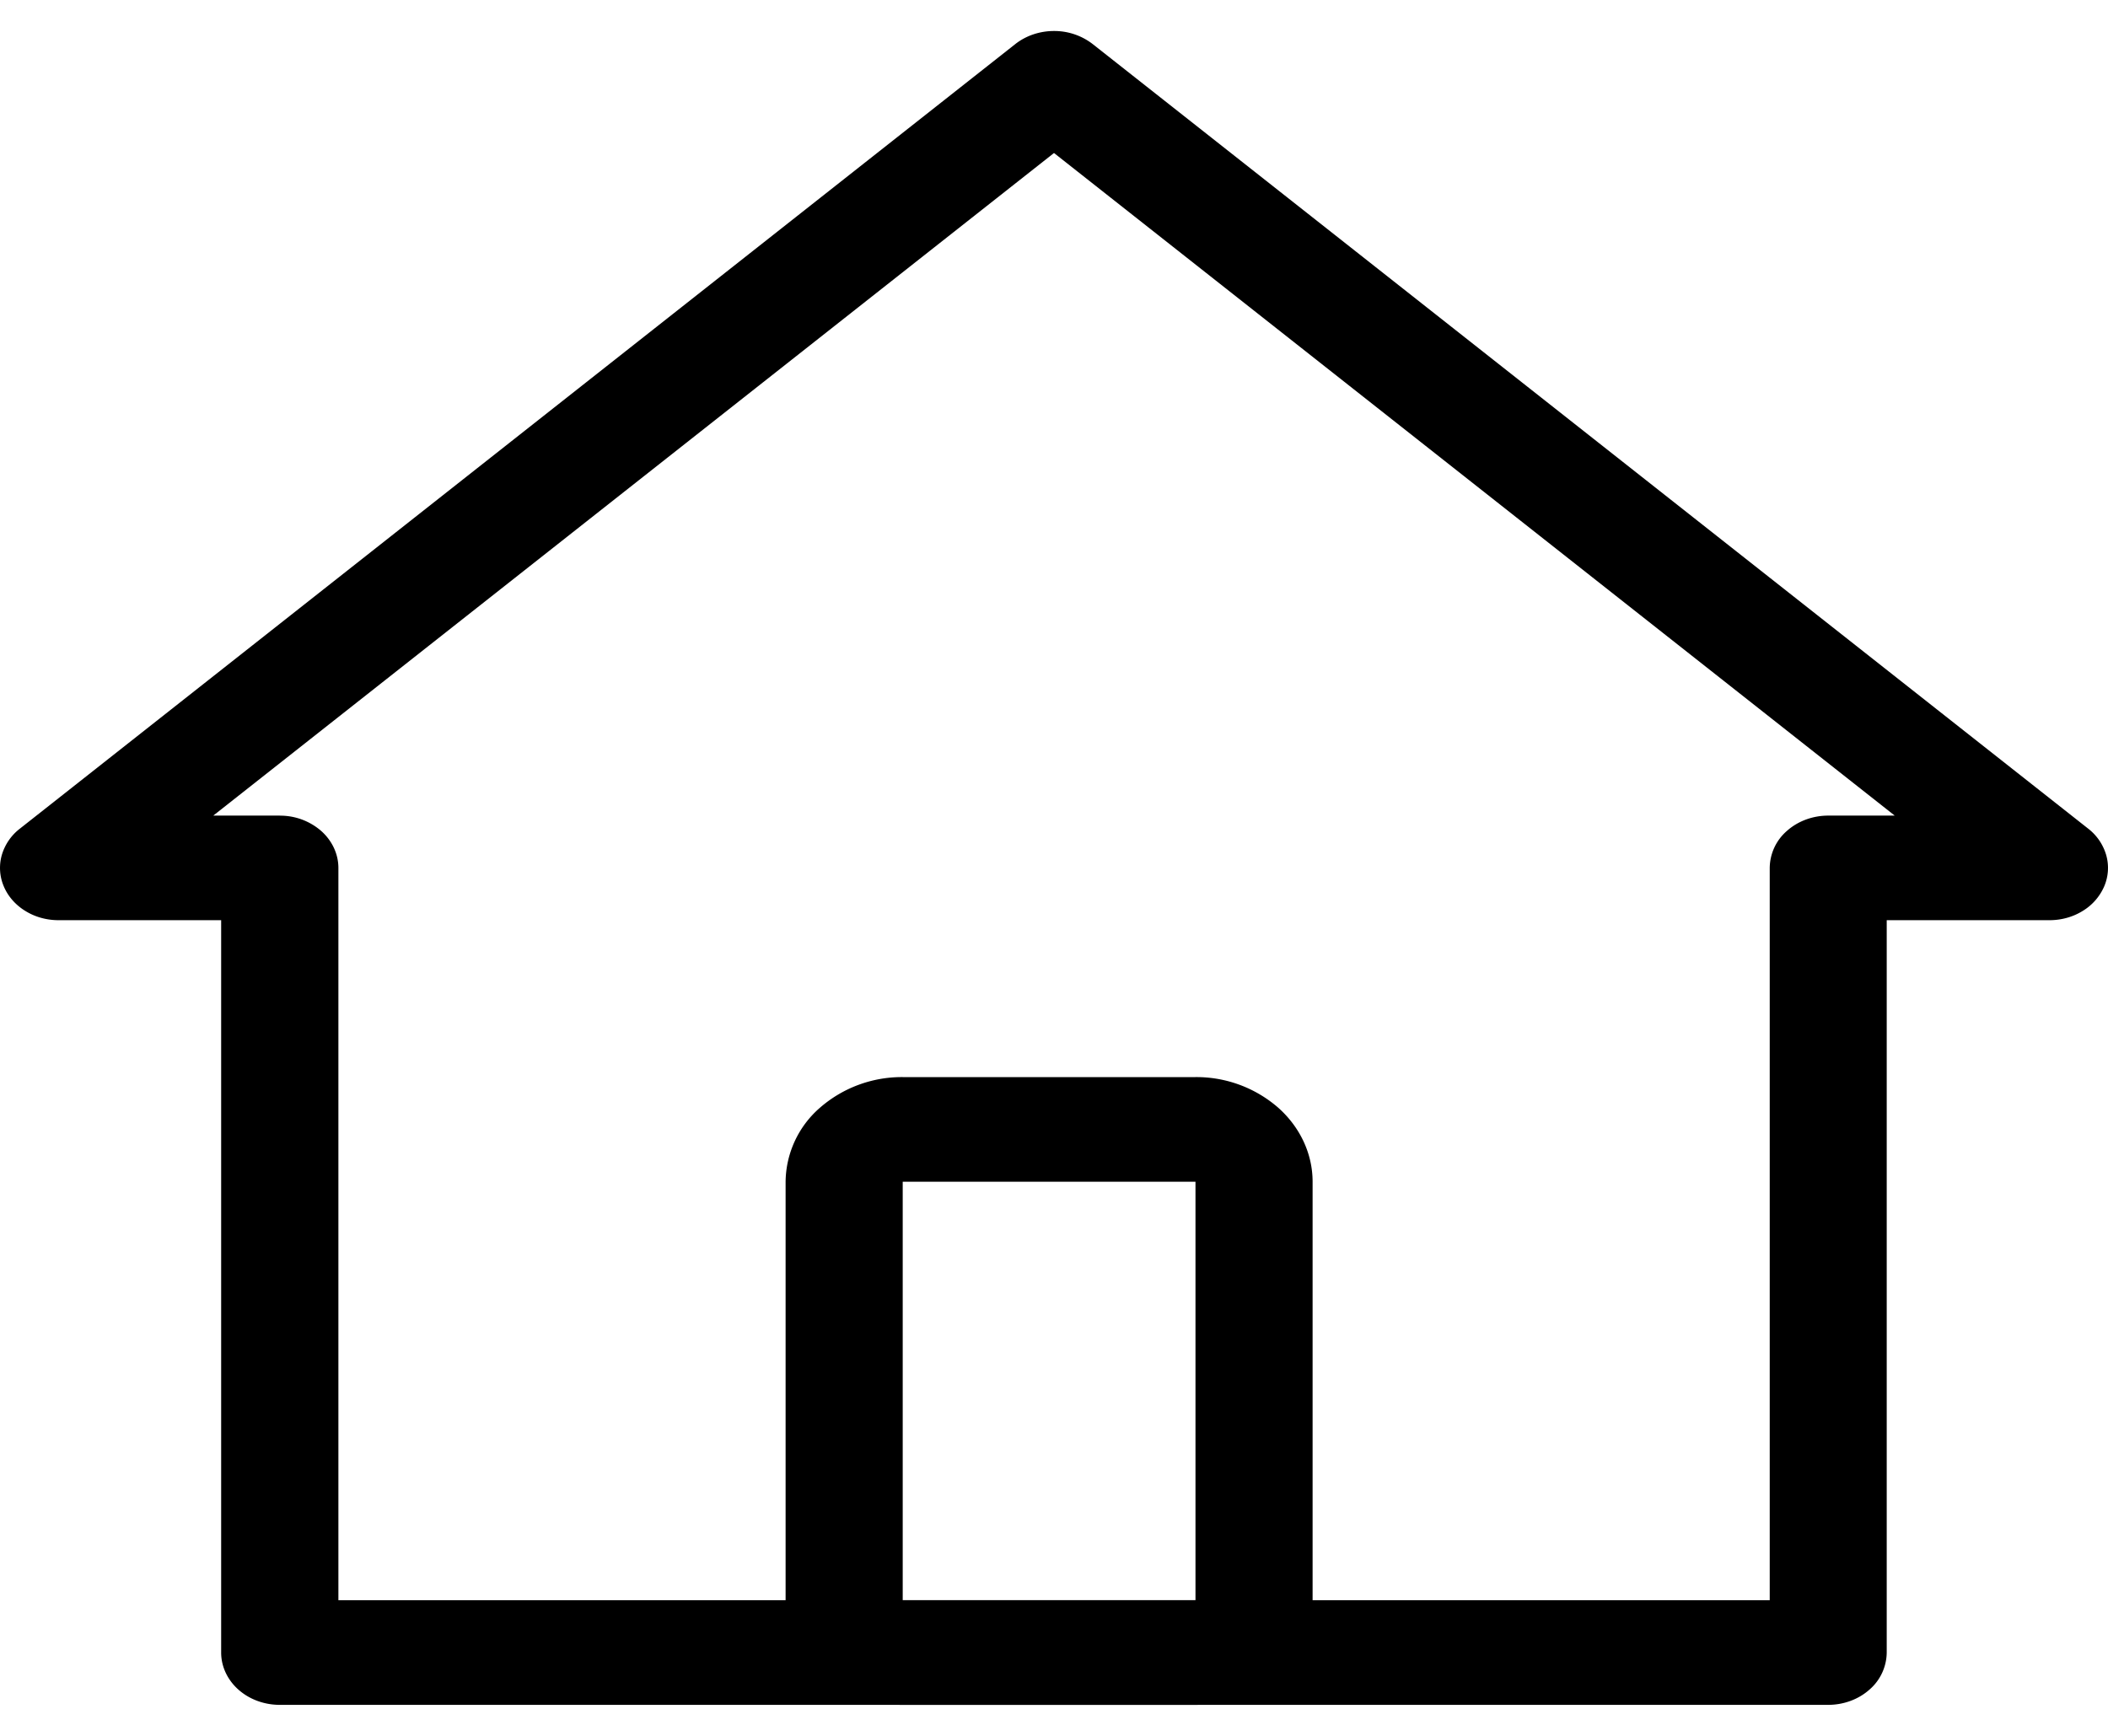
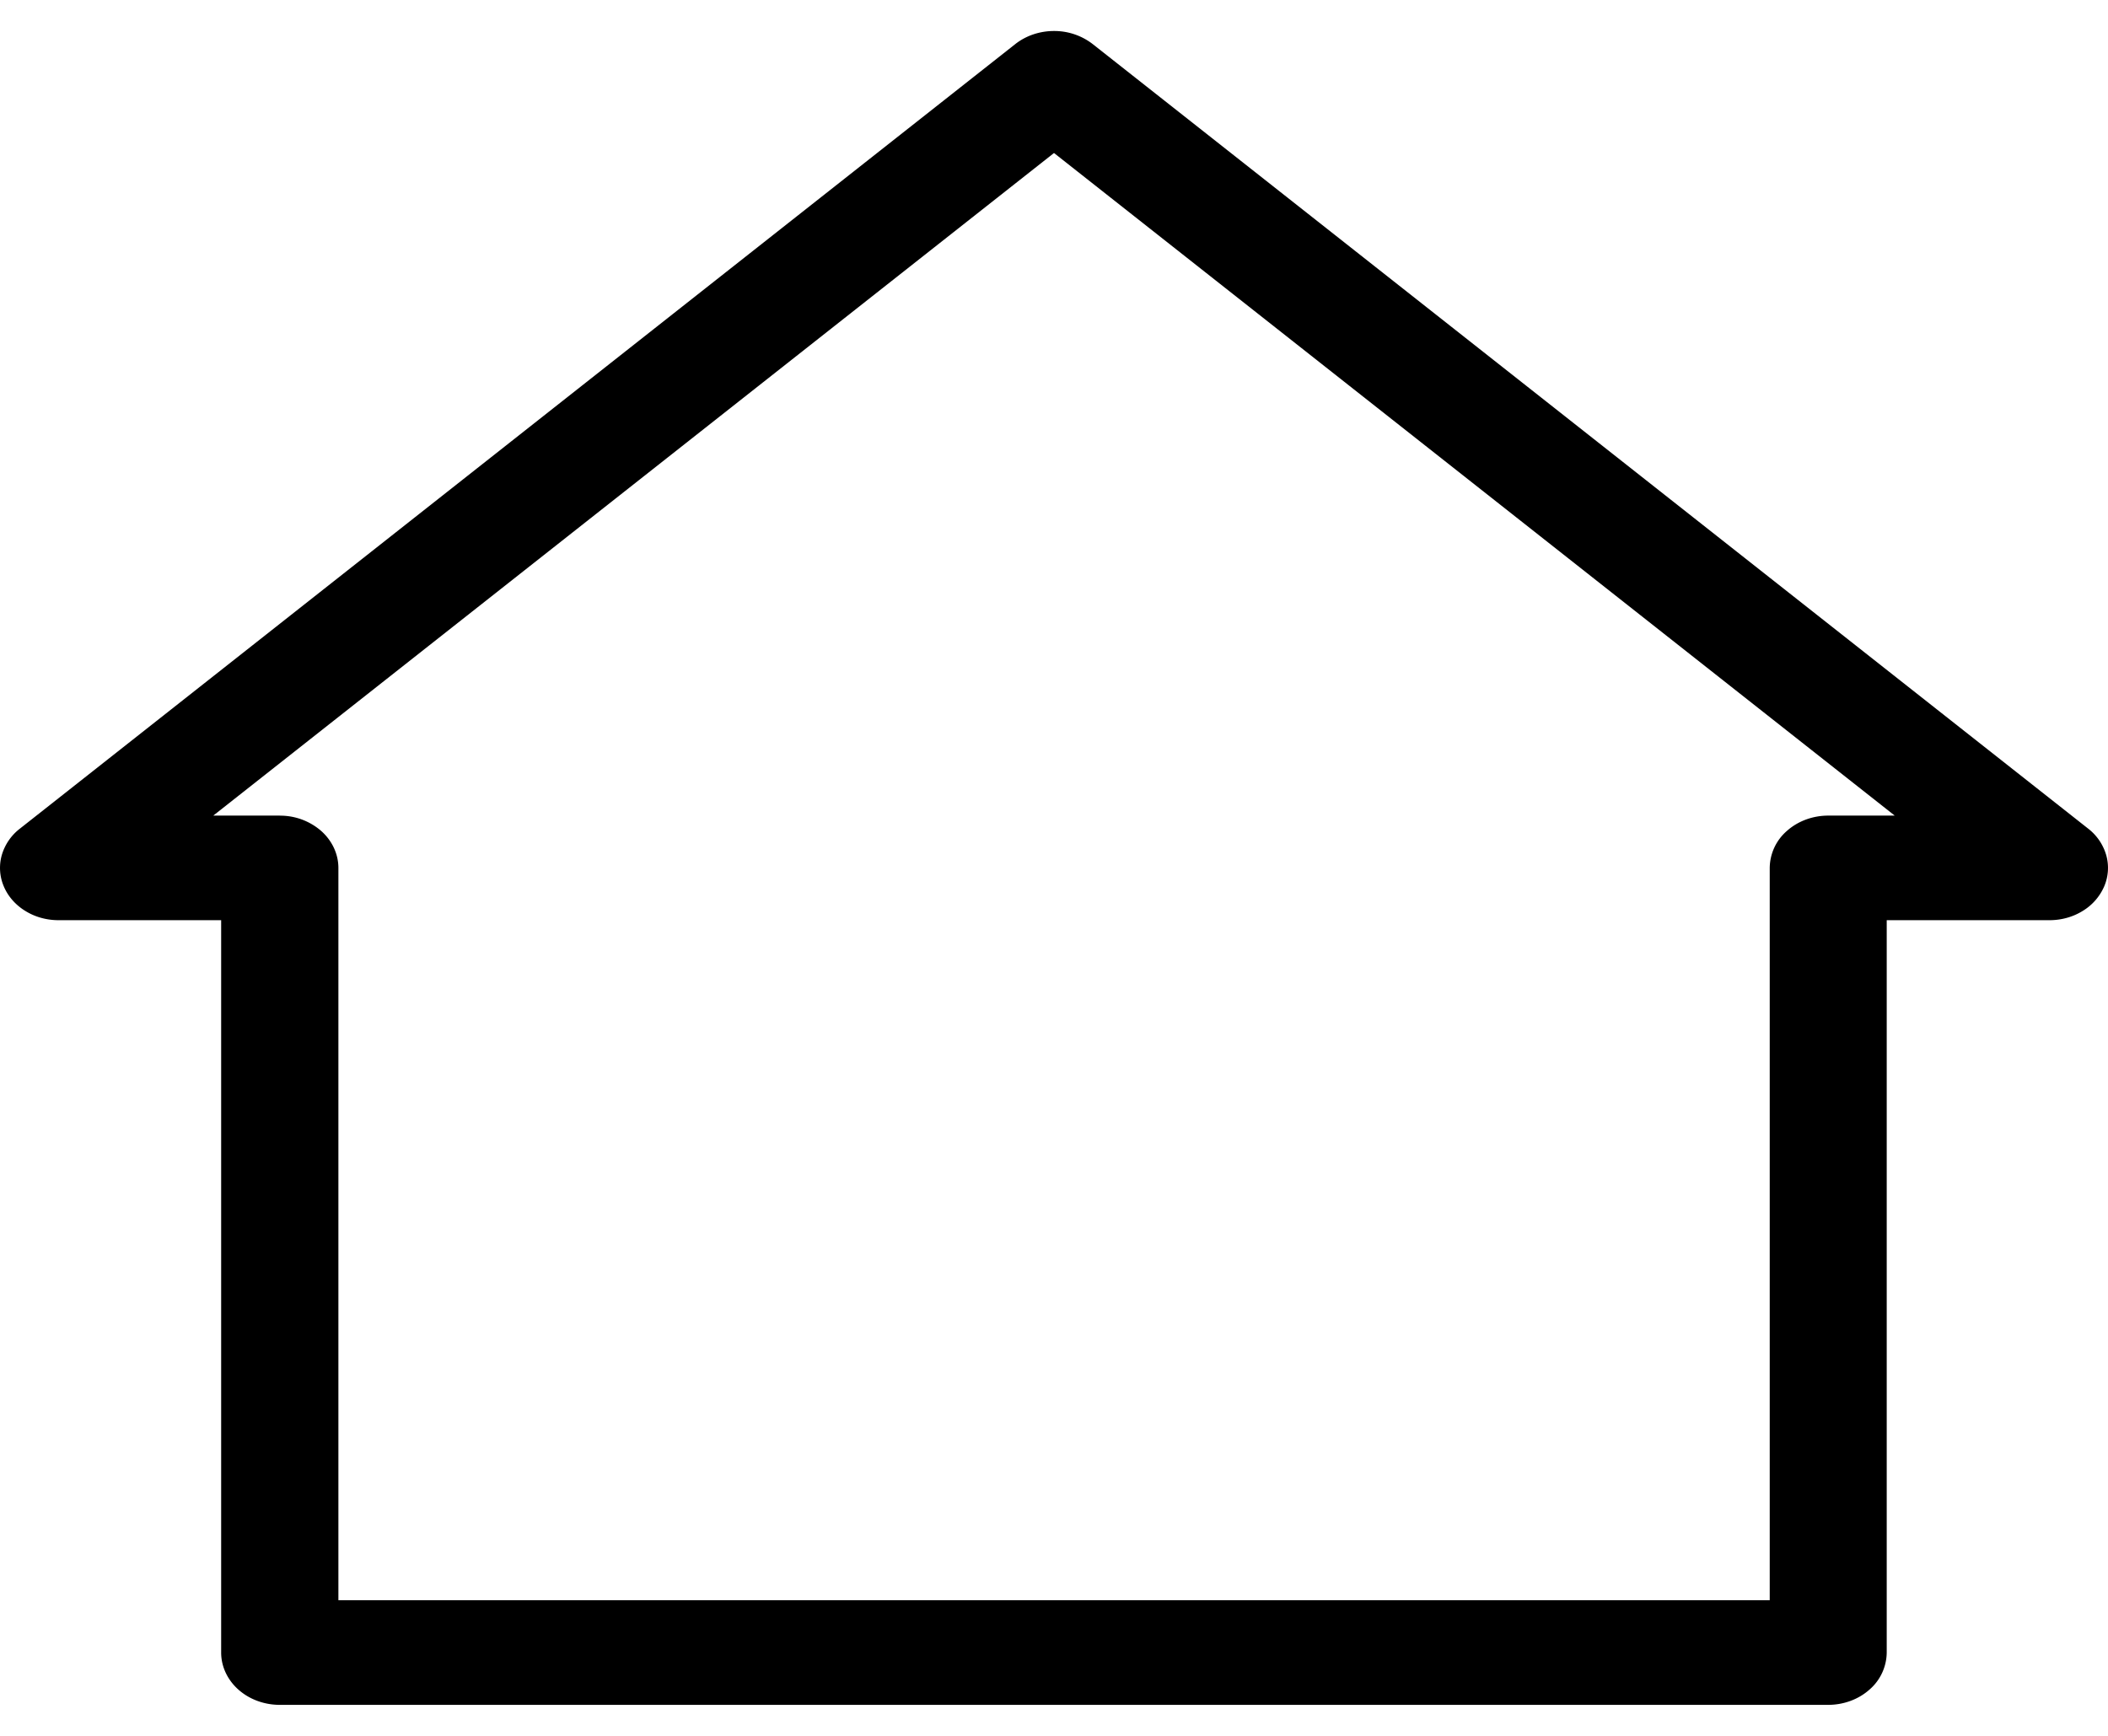
<svg xmlns="http://www.w3.org/2000/svg" width="34" height="28" fill="none">
  <path fill-rule="evenodd" clip-rule="evenodd" d="M.943 14.843h2.624v11.813c0 .224.1.439.277.597.177.158.417.247.668.247h24.975c.25 0 .49-.089.667-.247a.8.8 0 0 0 .277-.597V14.843h2.626c.192 0 .379-.052.536-.15a.865.865 0 0 0 .346-.396.758.758 0 0 0 .033-.501.834.834 0 0 0-.292-.43L17.623.71A1.013 1.013 0 0 0 17 .5c-.23 0-.451.075-.623.21L.32 13.367a.834.834 0 0 0-.292.429.759.759 0 0 0 .033.501c.067.16.188.299.346.396.157.098.344.15.536.15Zm3.569-1.687H3.44L17 2.468l13.56 10.688h-1.072c-.25 0-.49.089-.667.247a.8.8 0 0 0-.277.596v11.813H5.458V14c0-.223-.1-.438-.277-.596a1.005 1.005 0 0 0-.668-.247h-.001Z" fill="#000" />
-   <path fill-rule="evenodd" clip-rule="evenodd" d="M19.282 17.374H14.56a2.01 2.01 0 0 0-1.336.495 1.602 1.602 0 0 0-.553 1.193v6.75c0 .448.199.877.553 1.194a2.01 2.01 0 0 0 1.336.494h4.722c.501 0 .982-.178 1.336-.494.354-.317.553-.746.553-1.194v-6.75c0-.448-.199-.877-.553-1.193a2.009 2.009 0 0 0-1.336-.495Zm-4.722 8.438v-6.75h4.722v6.75H14.56Z" fill="#000" />
</svg>